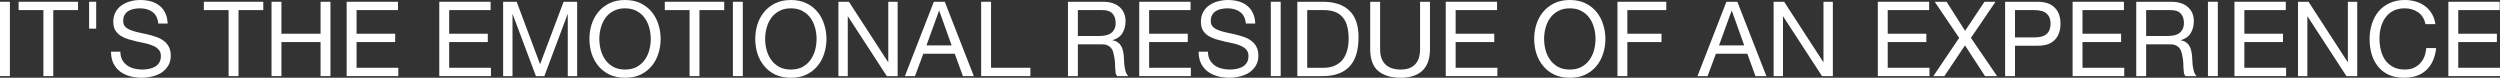
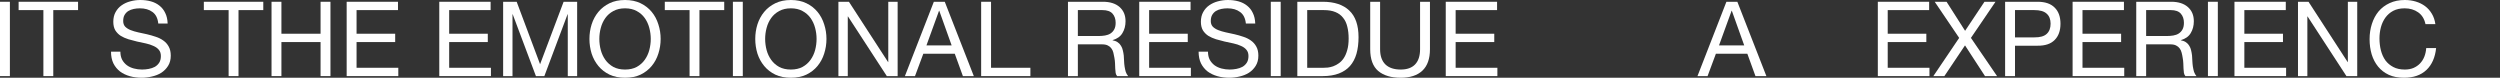
<svg xmlns="http://www.w3.org/2000/svg" viewBox="0 0 336.203 10.457" fill="none">
  <rect x="0" y="0" width="336.203" height="10.457" fill="#333333" stroke="none" />
  <path d="M0 0.238H1.33V10.234H0V0.238Z" fill="white" />
  <path d="M5.835 1.358H2.503V0.238H10.497V1.358H7.165V10.234H5.835V1.358Z" fill="white" />
-   <path d="M11.984 0.238H12.936V3.85H11.984V0.238Z" fill="white" />
  <path d="M21.285 3.164C21.21 2.445 20.949 1.927 20.501 1.61C20.062 1.283 19.497 1.12 18.807 1.12C18.527 1.12 18.251 1.148 17.981 1.204C17.71 1.26 17.467 1.353 17.253 1.484C17.047 1.615 16.879 1.792 16.749 2.016C16.627 2.231 16.567 2.501 16.567 2.828C16.567 3.136 16.655 3.388 16.833 3.584C17.019 3.771 17.262 3.925 17.561 4.046C17.869 4.167 18.214 4.27 18.597 4.354C18.979 4.429 19.367 4.513 19.759 4.606C20.16 4.699 20.552 4.811 20.935 4.942C21.317 5.063 21.658 5.231 21.957 5.446C22.265 5.661 22.507 5.931 22.685 6.258C22.871 6.585 22.965 6.995 22.965 7.49C22.965 8.022 22.843 8.479 22.601 8.862C22.367 9.235 22.064 9.543 21.691 9.786C21.317 10.019 20.897 10.187 20.431 10.29C19.973 10.402 19.516 10.458 19.059 10.458C18.499 10.458 17.967 10.388 17.463 10.248C16.968 10.108 16.529 9.898 16.147 9.618C15.773 9.329 15.475 8.965 15.251 8.526C15.036 8.078 14.929 7.551 14.929 6.944H16.189C16.189 7.364 16.268 7.728 16.427 8.036C16.595 8.335 16.809 8.582 17.071 8.778C17.341 8.974 17.654 9.119 18.009 9.212C18.363 9.305 18.727 9.352 19.101 9.352C19.399 9.352 19.698 9.324 19.997 9.268C20.305 9.212 20.58 9.119 20.823 8.988C21.065 8.848 21.261 8.661 21.411 8.428C21.56 8.195 21.635 7.896 21.635 7.532C21.635 7.187 21.541 6.907 21.355 6.692C21.177 6.477 20.935 6.305 20.627 6.174C20.328 6.034 19.987 5.922 19.605 5.838C19.222 5.754 18.83 5.67 18.429 5.586C18.037 5.493 17.649 5.39 17.267 5.278C16.884 5.157 16.539 5.003 16.231 4.816C15.932 4.62 15.689 4.373 15.503 4.074C15.325 3.766 15.237 3.383 15.237 2.926C15.237 2.422 15.339 1.988 15.545 1.624C15.75 1.251 16.021 0.947 16.357 0.714C16.702 0.471 17.089 0.294 17.519 0.182C17.957 0.061 18.405 0 18.863 0C19.376 0 19.852 0.061 20.291 0.182C20.729 0.303 21.112 0.495 21.439 0.756C21.775 1.017 22.036 1.349 22.223 1.75C22.419 2.142 22.526 2.613 22.545 3.164H21.285Z" fill="white" />
  <path d="M30.745 1.358H27.413V0.238H35.407V1.358H32.075V10.234H30.745V1.358Z" fill="white" />
  <path d="M36.516 0.238H37.846V4.536H43.11V0.238H44.44V10.234H43.11V5.656H37.846V10.234H36.516V0.238Z" fill="white" />
  <path d="M46.62 0.238H53.522V1.358H47.95V4.536H53.144V5.656H47.95V9.114H53.564V10.234H46.62V0.238Z" fill="white" />
  <path d="M59.075 0.238H65.977V1.358H60.405V4.536H65.599V5.656H60.405V9.114H66.019V10.234H59.075V0.238Z" fill="white" />
  <path d="M67.662 0.238H69.482L72.631 8.638L75.795 0.238H77.615V10.234H76.355V1.918H76.327L73.206 10.234H72.071L68.949 1.918H68.921V10.234H67.662V0.238Z" fill="white" />
  <path d="M80.599 5.236C80.599 5.74 80.664 6.239 80.795 6.734C80.925 7.219 81.131 7.658 81.411 8.05C81.691 8.442 82.05 8.759 82.489 9.002C82.927 9.235 83.45 9.352 84.057 9.352C84.663 9.352 85.186 9.235 85.625 9.002C86.064 8.759 86.423 8.442 86.703 8.05C86.983 7.658 87.188 7.219 87.319 6.734C87.449 6.239 87.515 5.74 87.515 5.236C87.515 4.732 87.449 4.237 87.319 3.752C87.188 3.257 86.983 2.814 86.703 2.422C86.423 2.03 86.064 1.717 85.625 1.484C85.186 1.241 84.663 1.12 84.057 1.12C83.45 1.12 82.927 1.241 82.489 1.484C82.05 1.717 81.691 2.03 81.411 2.422C81.131 2.814 80.925 3.257 80.795 3.752C80.664 4.237 80.599 4.732 80.599 5.236ZM79.269 5.236C79.269 4.555 79.367 3.901 79.563 3.276C79.768 2.641 80.071 2.081 80.473 1.596C80.874 1.111 81.373 0.723 81.971 0.434C82.568 0.145 83.263 0 84.057 0C84.85 0 85.545 0.145 86.143 0.434C86.74 0.723 87.239 1.111 87.641 1.596C88.042 2.081 88.341 2.641 88.537 3.276C88.742 3.901 88.845 4.555 88.845 5.236C88.845 5.917 88.742 6.575 88.537 7.21C88.341 7.835 88.042 8.391 87.641 8.876C87.239 9.361 86.74 9.749 86.143 10.038C85.545 10.318 84.85 10.458 84.057 10.458C83.263 10.458 82.568 10.318 81.971 10.038C81.373 9.749 80.874 9.361 80.473 8.876C80.071 8.391 79.768 7.835 79.563 7.21C79.367 6.575 79.269 5.917 79.269 5.236Z" fill="white" />
  <path d="M92.734 1.358H89.402V0.238H97.395V1.358H94.063V10.234H92.734V1.358Z" fill="white" />
  <path d="M98.561 0.238H99.891V10.234H98.561V0.238Z" fill="white" />
  <path d="M102.898 5.236C102.898 5.74 102.963 6.239 103.094 6.734C103.224 7.219 103.43 7.658 103.71 8.05C103.99 8.442 104.349 8.759 104.788 9.002C105.226 9.235 105.749 9.352 106.356 9.352C106.962 9.352 107.485 9.235 107.924 9.002C108.362 8.759 108.722 8.442 109.002 8.05C109.282 7.658 109.487 7.219 109.618 6.734C109.748 6.239 109.814 5.74 109.814 5.236C109.814 4.732 109.748 4.237 109.618 3.752C109.487 3.257 109.282 2.814 109.002 2.422C108.722 2.03 108.362 1.717 107.924 1.484C107.485 1.241 106.962 1.12 106.356 1.12C105.749 1.12 105.226 1.241 104.788 1.484C104.349 1.717 103.99 2.03 103.71 2.422C103.43 2.814 103.224 3.257 103.094 3.752C102.963 4.237 102.898 4.732 102.898 5.236ZM101.568 5.236C101.568 4.555 101.666 3.901 101.862 3.276C102.067 2.641 102.37 2.081 102.772 1.596C103.173 1.111 103.672 0.723 104.27 0.434C104.867 0.145 105.562 0 106.356 0C107.149 0 107.844 0.145 108.442 0.434C109.039 0.723 109.538 1.111 109.94 1.596C110.341 2.081 110.64 2.641 110.836 3.276C111.041 3.901 111.144 4.555 111.144 5.236C111.144 5.917 111.041 6.575 110.836 7.21C110.64 7.835 110.341 8.391 109.94 8.876C109.538 9.361 109.039 9.749 108.442 10.038C107.844 10.318 107.149 10.458 106.356 10.458C105.562 10.458 104.867 10.318 104.27 10.038C103.672 9.749 103.173 9.361 102.772 8.876C102.37 8.391 102.067 7.835 101.862 7.21C101.666 6.575 101.568 5.917 101.568 5.236Z" fill="white" />
  <path d="M112.75 0.238H114.164L119.428 8.344H119.456V0.238H120.716V10.234H119.26L114.038 2.212H114.01V10.234H112.75V0.238Z" fill="white" />
  <path d="M124.59 6.104H127.978L126.312 1.442H126.284L124.59 6.104ZM125.584 0.238H127.054L130.96 10.234H129.49L128.398 7.224H124.17L123.05 10.234H121.692L125.584 0.238Z" fill="white" />
  <path d="M131.946 0.238H133.276V9.114H138.568V10.234H131.946V0.238Z" fill="white" />
  <path d="M143.622 0.238H148.326C149.278 0.238 150.02 0.471 150.552 0.938C151.093 1.405 151.364 2.044 151.364 2.856C151.364 3.463 151.224 3.995 150.944 4.452C150.673 4.909 150.234 5.222 149.628 5.39V5.418C149.917 5.474 150.15 5.567 150.328 5.698C150.514 5.829 150.659 5.987 150.762 6.174C150.874 6.351 150.953 6.552 151 6.776C151.056 7 151.098 7.233 151.126 7.476C151.144 7.719 151.158 7.966 151.168 8.218C151.177 8.47 151.2 8.717 151.238 8.96C151.275 9.203 151.326 9.436 151.392 9.66C151.466 9.875 151.574 10.066 151.714 10.234H150.23C150.136 10.131 150.071 9.991 150.034 9.814C150.006 9.637 149.987 9.441 149.978 9.226C149.968 9.002 149.959 8.764 149.95 8.512C149.94 8.26 149.912 8.013 149.866 7.77C149.828 7.527 149.782 7.299 149.726 7.084C149.67 6.86 149.581 6.669 149.46 6.51C149.338 6.342 149.18 6.211 148.984 6.118C148.788 6.015 148.526 5.964 148.2 5.964H144.952V10.234H143.622V0.238ZM147.724 4.844C148.032 4.844 148.326 4.821 148.606 4.774C148.886 4.727 149.128 4.639 149.334 4.508C149.548 4.368 149.716 4.186 149.838 3.962C149.968 3.729 150.034 3.43 150.034 3.066C150.034 2.562 149.894 2.151 149.614 1.834C149.334 1.517 148.881 1.358 148.256 1.358H144.952V4.844H147.724Z" fill="white" />
  <path d="M153.206 0.238H160.108V1.358H154.536V4.536H159.73V5.656H154.536V9.114H160.15V10.234H153.206V0.238Z" fill="white" />
  <path d="M167.546 3.164C167.472 2.445 167.21 1.927 166.762 1.61C166.324 1.283 165.759 1.12 165.068 1.12C164.788 1.12 164.513 1.148 164.242 1.204C163.972 1.26 163.729 1.353 163.514 1.484C163.309 1.615 163.141 1.792 163.01 2.016C162.889 2.231 162.828 2.501 162.828 2.828C162.828 3.136 162.917 3.388 163.094 3.584C163.281 3.771 163.524 3.925 163.822 4.046C164.13 4.167 164.476 4.27 164.858 4.354C165.241 4.429 165.628 4.513 166.02 4.606C166.422 4.699 166.814 4.811 167.196 4.942C167.579 5.063 167.92 5.231 168.218 5.446C168.526 5.661 168.769 5.931 168.946 6.258C169.133 6.585 169.226 6.995 169.226 7.49C169.226 8.022 169.105 8.479 168.862 8.862C168.629 9.235 168.326 9.543 167.952 9.786C167.579 10.019 167.159 10.187 166.692 10.29C166.235 10.402 165.778 10.458 165.32 10.458C164.76 10.458 164.228 10.388 163.724 10.248C163.23 10.108 162.791 9.898 162.408 9.618C162.035 9.329 161.736 8.965 161.512 8.526C161.298 8.078 161.19 7.551 161.19 6.944H162.45C162.45 7.364 162.53 7.728 162.688 8.036C162.856 8.335 163.071 8.582 163.332 8.778C163.603 8.974 163.916 9.119 164.27 9.212C164.625 9.305 164.989 9.352 165.362 9.352C165.661 9.352 165.96 9.324 166.258 9.268C166.566 9.212 166.842 9.119 167.084 8.988C167.327 8.848 167.523 8.661 167.672 8.428C167.822 8.195 167.896 7.896 167.896 7.532C167.896 7.187 167.803 6.907 167.616 6.692C167.439 6.477 167.196 6.305 166.888 6.174C166.59 6.034 166.249 5.922 165.866 5.838C165.484 5.754 165.092 5.67 164.69 5.586C164.298 5.493 163.911 5.39 163.528 5.278C163.146 5.157 162.8 5.003 162.492 4.816C162.194 4.62 161.951 4.373 161.764 4.074C161.587 3.766 161.498 3.383 161.498 2.926C161.498 2.422 161.601 1.988 161.806 1.624C162.012 1.251 162.282 0.947 162.618 0.714C162.964 0.471 163.351 0.294 163.78 0.182C164.219 0.061 164.667 0 165.124 0C165.638 0 166.114 0.061 166.552 0.182C166.991 0.303 167.374 0.495 167.7 0.756C168.036 1.017 168.298 1.349 168.484 1.75C168.68 2.142 168.788 2.613 168.806 3.164H167.546Z" fill="white" />
  <path d="M170.898 0.238H172.228V10.234H170.898V0.238Z" fill="white" />
  <path d="M175.795 9.114H178.007C178.157 9.114 178.343 9.105 178.568 9.086C178.792 9.058 179.03 9.002 179.282 8.918C179.533 8.825 179.781 8.694 180.023 8.526C180.275 8.358 180.5 8.129 180.696 7.84C180.892 7.551 181.05 7.191 181.171 6.762C181.302 6.323 181.367 5.796 181.367 5.18C181.367 4.583 181.307 4.051 181.185 3.584C181.074 3.108 180.882 2.707 180.612 2.38C180.35 2.044 180.009 1.792 179.589 1.624C179.17 1.447 178.652 1.358 178.035 1.358H175.795V9.114ZM174.465 0.238H177.895C179.435 0.238 180.621 0.63 181.451 1.414C182.282 2.198 182.698 3.393 182.698 4.998C182.698 5.838 182.604 6.585 182.418 7.238C182.231 7.882 181.941 8.428 181.549 8.876C181.157 9.315 180.658 9.651 180.051 9.884C179.445 10.117 178.726 10.234 177.895 10.234H174.465V0.238Z" fill="white" />
  <path d="M192.303 6.622C192.303 7.901 191.962 8.862 191.281 9.506C190.6 10.141 189.629 10.458 188.369 10.458C187.081 10.458 186.073 10.155 185.345 9.548C184.626 8.932 184.267 7.957 184.267 6.622V0.238H185.597V6.622C185.597 7.518 185.835 8.199 186.311 8.666C186.787 9.123 187.473 9.352 188.369 9.352C189.218 9.352 189.862 9.123 190.301 8.666C190.749 8.199 190.973 7.518 190.973 6.622V0.238H192.303V6.622Z" fill="white" />
  <path d="M194.426 0.238H201.328V1.358H195.756V4.536H200.95V5.656H195.756V9.114H201.37V10.234H194.426V0.238Z" fill="white" />
-   <path d="M207.652 5.236C207.652 5.74 207.717 6.239 207.848 6.734C207.978 7.219 208.183 7.658 208.463 8.05C208.743 8.442 209.103 8.759 209.542 9.002C209.98 9.235 210.503 9.352 211.11 9.352C211.716 9.352 212.239 9.235 212.678 9.002C213.116 8.759 213.475 8.442 213.755 8.05C214.035 7.658 214.241 7.219 214.372 6.734C214.502 6.239 214.568 5.74 214.568 5.236C214.568 4.732 214.502 4.237 214.372 3.752C214.241 3.257 214.035 2.814 213.755 2.422C213.475 2.03 213.116 1.717 212.678 1.484C212.239 1.241 211.716 1.12 211.11 1.12C210.503 1.12 209.98 1.241 209.542 1.484C209.103 1.717 208.743 2.03 208.463 2.422C208.183 2.814 207.978 3.257 207.848 3.752C207.717 4.237 207.652 4.732 207.652 5.236ZM206.321 5.236C206.321 4.555 206.419 3.901 206.615 3.276C206.821 2.641 207.124 2.081 207.526 1.596C207.927 1.111 208.426 0.723 209.024 0.434C209.621 0.145 210.316 0 211.11 0C211.903 0 212.598 0.145 213.196 0.434C213.793 0.723 214.292 1.111 214.694 1.596C215.095 2.081 215.393 2.641 215.589 3.276C215.795 3.901 215.897 4.555 215.897 5.236C215.897 5.917 215.795 6.575 215.589 7.21C215.393 7.835 215.095 8.391 214.694 8.876C214.292 9.361 213.793 9.749 213.196 10.038C212.598 10.318 211.903 10.458 211.11 10.458C210.316 10.458 209.621 10.318 209.024 10.038C208.426 9.749 207.927 9.361 207.526 8.876C207.124 8.391 206.821 7.835 206.615 7.21C206.419 6.575 206.321 5.917 206.321 5.236Z" fill="white" />
-   <path d="M217.518 0.238H224.084V1.358H218.848V4.536H223.44V5.656H218.848V10.234H217.518V0.238Z" fill="white" />
  <path d="M231.176 6.104H234.564L232.898 1.442H232.87L231.176 6.104ZM232.17 0.238H233.64L237.546 10.234H236.076L234.984 7.224H230.756L229.636 10.234H228.278L232.17 0.238Z" fill="white" />
-   <path d="M238.518 0.238H239.932L245.196 8.344H245.224V0.238H246.484V10.234H245.028L239.806 2.212H239.778V10.234H238.518V0.238Z" fill="white" />
  <path d="M252.532 0.238H259.434V1.358H253.862V4.536H259.056V5.656H253.862V9.114H259.476V10.234H252.532V0.238Z" fill="white" />
  <path d="M263.471 5.096L260.181 0.238H261.776L264.268 4.144L266.873 0.238H268.358L265.053 5.096L268.568 10.234H266.943L264.256 6.104L261.484 10.234H259.999L263.471 5.096Z" fill="white" />
  <path d="M270.98 5.026H273.582C274.339 5.035 274.889 4.881 275.234 4.564C275.589 4.247 275.767 3.789 275.767 3.192C275.767 2.595 275.589 2.142 275.234 1.834C274.889 1.517 274.339 1.358 273.582 1.358H270.98V5.026ZM269.65 0.238H274.032C275.039 0.238 275.799 0.499 276.314 1.022C276.836 1.535 277.096 2.259 277.096 3.192C277.096 4.125 276.836 4.853 276.314 5.376C275.799 5.899 275.039 6.155 274.032 6.146H270.98V10.234H269.65V0.238Z" fill="white" />
  <path d="M278.726 0.238H285.63V1.358H280.056V4.536H285.25V5.656H280.056V9.114H285.67V10.234H278.726V0.238Z" fill="white" />
  <path d="M287.285 0.238H291.989C292.942 0.238 293.684 0.471 294.216 0.938C294.756 1.405 295.029 2.044 295.029 2.856C295.029 3.463 294.889 3.995 294.609 4.452C294.336 4.909 293.899 5.222 293.292 5.39V5.418C293.582 5.474 293.814 5.567 293.992 5.698C294.179 5.829 294.324 5.987 294.426 6.174C294.539 6.351 294.616 6.552 294.664 6.776C294.719 7 294.761 7.233 294.789 7.476C294.809 7.719 294.821 7.966 294.831 8.218C294.841 8.47 294.864 8.717 294.901 8.96C294.939 9.203 294.991 9.436 295.056 9.66C295.131 9.875 295.239 10.066 295.379 10.234H293.894C293.802 10.131 293.734 9.991 293.697 9.814C293.669 9.637 293.652 9.441 293.642 9.226C293.632 9.002 293.624 8.764 293.614 8.512C293.604 8.26 293.577 8.013 293.529 7.77C293.492 7.527 293.447 7.299 293.389 7.084C293.334 6.86 293.244 6.669 293.124 6.51C293.002 6.342 292.844 6.211 292.647 6.118C292.452 6.015 292.189 5.964 291.864 5.964H288.615V10.234H287.285V0.238ZM291.387 4.844C291.697 4.844 291.989 4.821 292.269 4.774C292.549 4.727 292.792 4.639 292.997 4.508C293.212 4.368 293.382 4.186 293.502 3.962C293.632 3.729 293.697 3.43 293.697 3.066C293.697 2.562 293.557 2.151 293.277 1.834C292.997 1.517 292.544 1.358 291.919 1.358H288.615V4.844H291.387Z" fill="white" />
  <path d="M296.926 0.238H298.256V10.234H296.926V0.238Z" fill="white" />
  <path d="M300.493 0.238H307.395V1.358H301.823V4.536H307.017V5.656H301.823V9.114H307.437V10.234H300.493V0.238Z" fill="white" />
  <path d="M309.037 0.238H310.452L315.716 8.344H315.743V0.238H317.003V10.234H315.549L310.324 2.212H310.297V10.234H309.037V0.238Z" fill="white" />
  <path d="M326.182 3.248C326.035 2.539 325.702 2.007 325.19 1.652C324.685 1.297 324.082 1.12 323.382 1.12C322.785 1.12 322.273 1.232 321.843 1.456C321.423 1.68 321.073 1.983 320.793 2.366C320.523 2.739 320.323 3.169 320.19 3.654C320.06 4.139 319.995 4.643 319.995 5.166C319.995 5.735 320.06 6.277 320.19 6.79C320.323 7.294 320.523 7.737 320.793 8.12C321.073 8.493 321.428 8.792 321.858 9.016C322.285 9.24 322.8 9.352 323.397 9.352C323.835 9.352 324.222 9.282 324.56 9.142C324.905 8.993 325.197 8.792 325.442 8.54C325.692 8.279 325.89 7.971 326.03 7.616C326.17 7.261 326.252 6.879 326.282 6.468H327.612C327.479 7.728 327.047 8.708 326.31 9.408C325.572 10.108 324.565 10.458 323.285 10.458C322.51 10.458 321.833 10.327 321.255 10.066C320.675 9.795 320.195 9.427 319.813 8.96C319.43 8.493 319.141 7.943 318.946 7.308C318.758 6.673 318.666 5.992 318.666 5.264C318.666 4.536 318.768 3.855 318.973 3.22C319.178 2.576 319.478 2.016 319.868 1.54C320.27 1.064 320.765 0.691 321.353 0.42C321.95 0.14 322.633 0 323.397 0C323.92 0 324.415 0.07 324.88 0.21C325.347 0.35 325.762 0.555 326.127 0.826C326.492 1.097 326.794 1.437 327.037 1.848C327.279 2.249 327.439 2.716 327.512 3.248H326.182Z" fill="white" />
-   <path d="M329.259 0.238H336.161V1.358H330.589V4.536H335.783V5.656H330.589V9.114H336.203V10.234H329.259V0.238Z" fill="white" />
</svg>